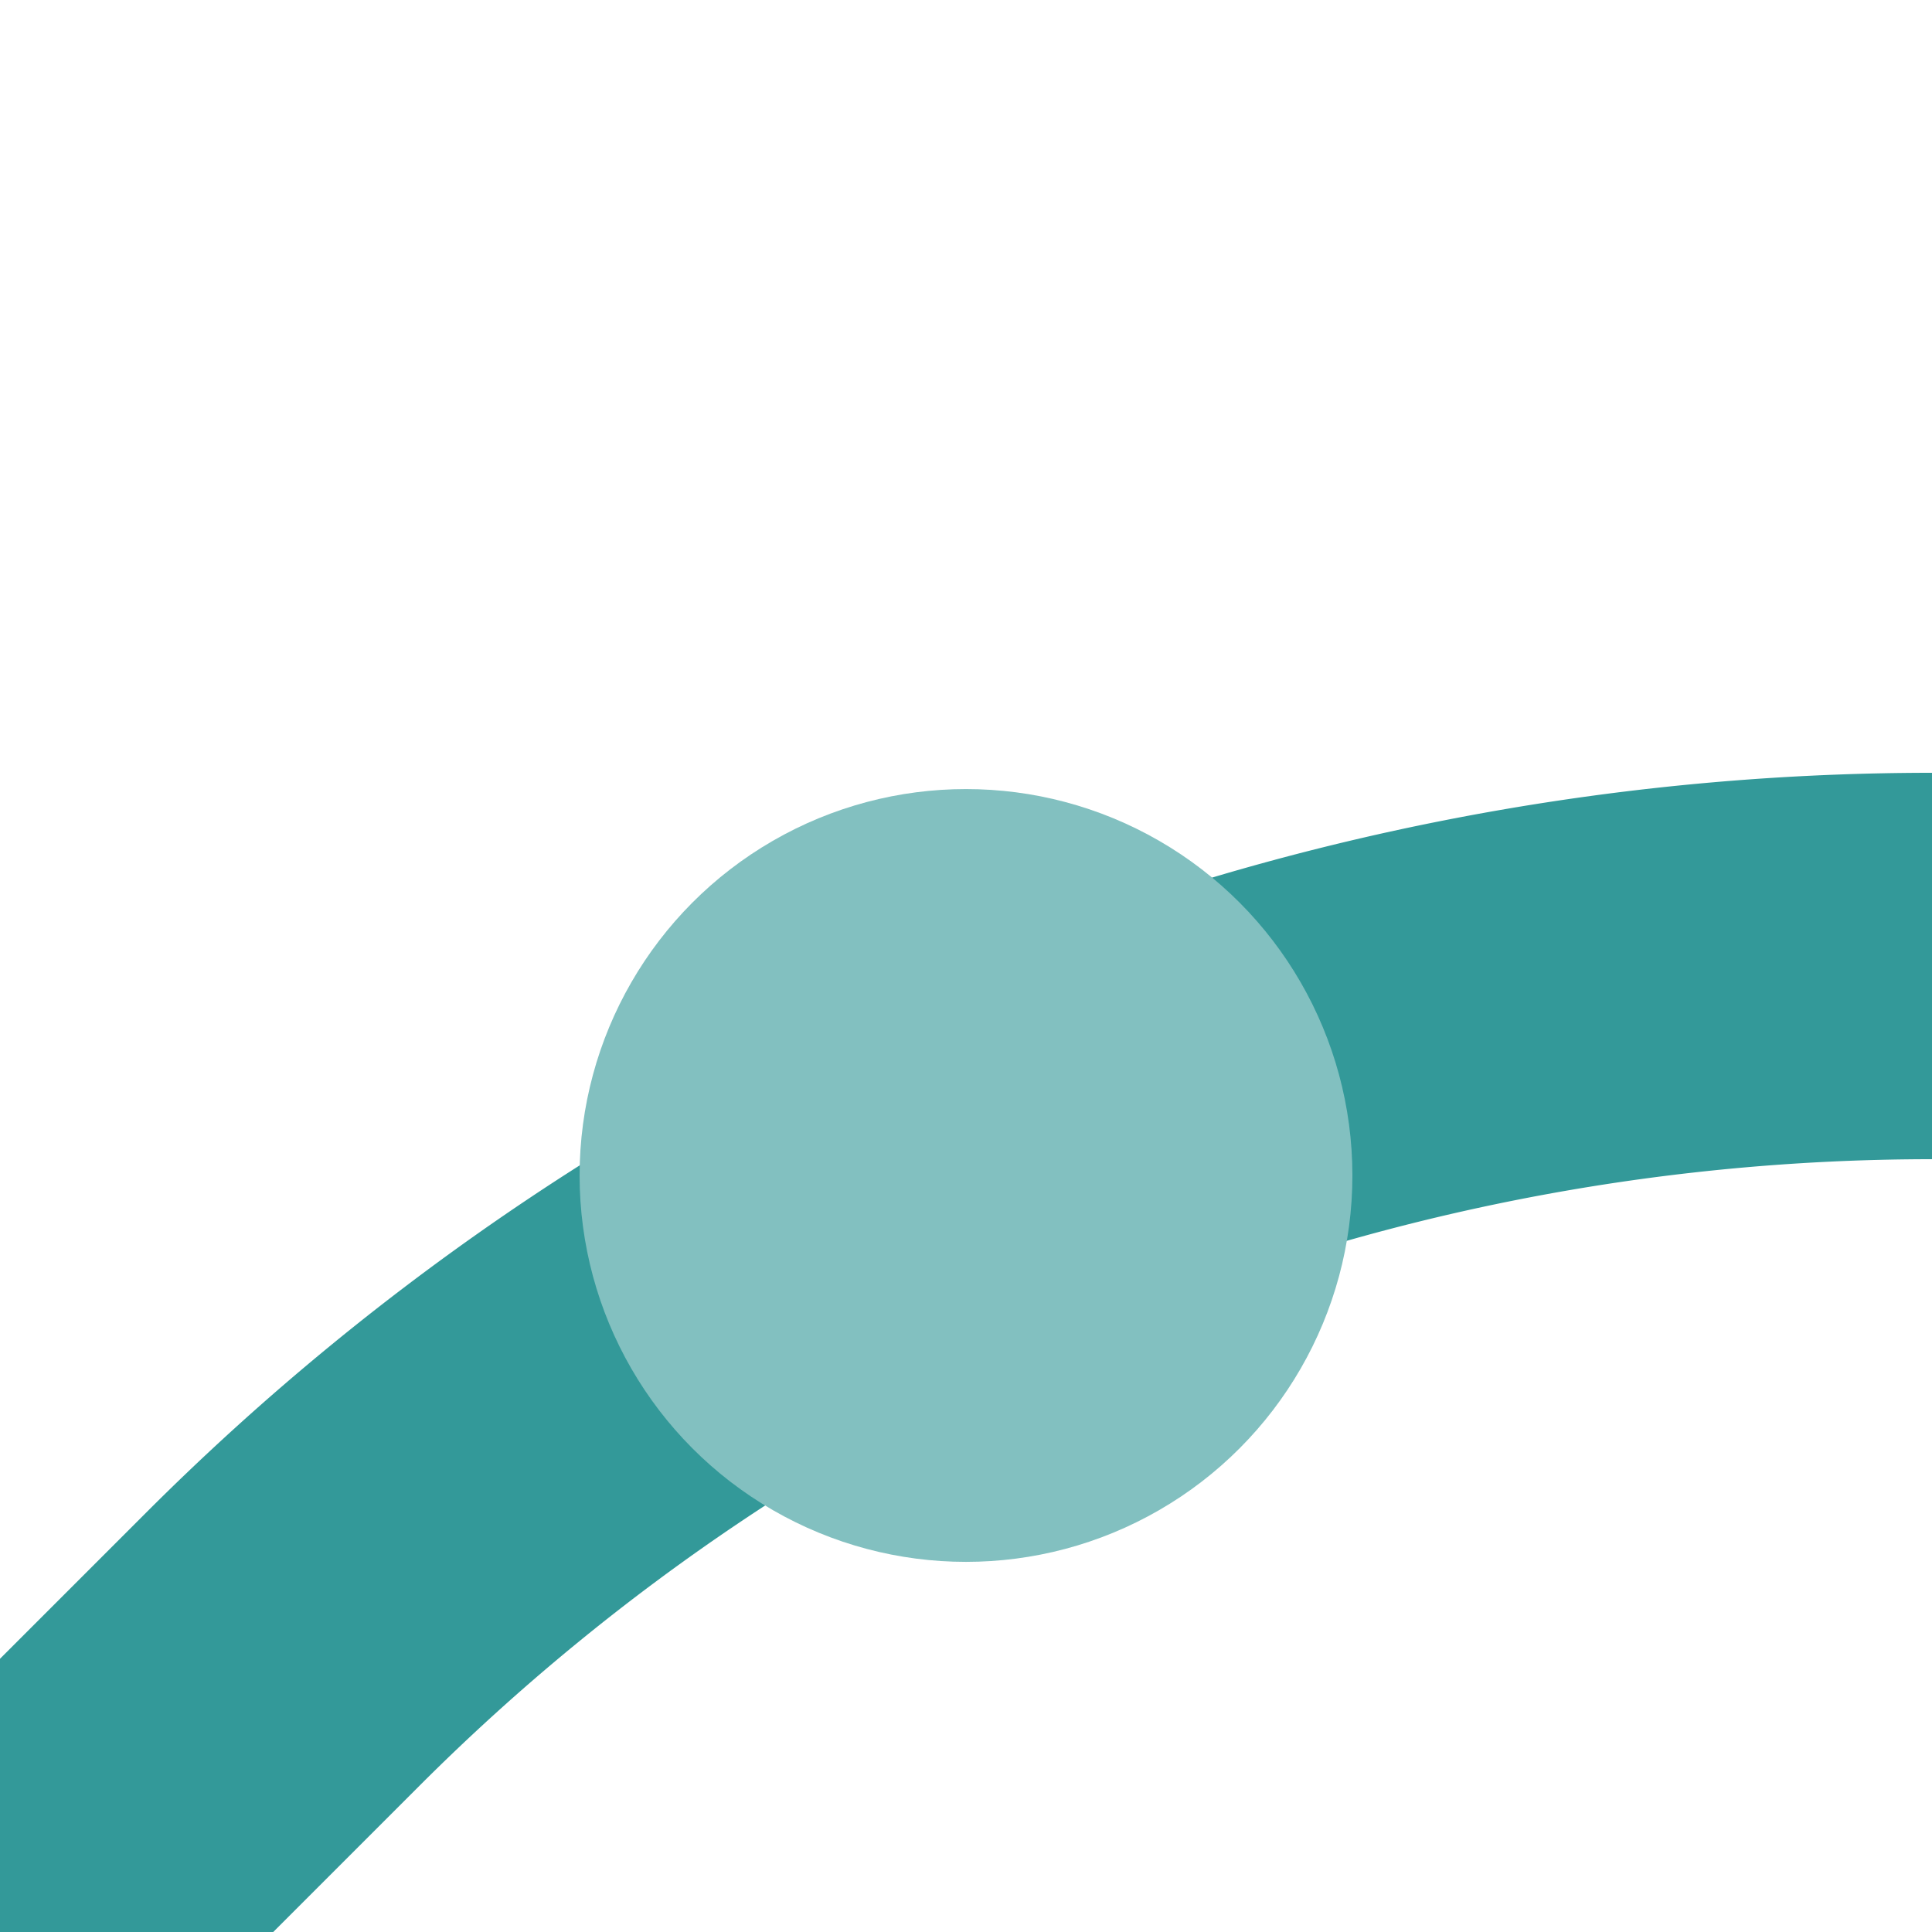
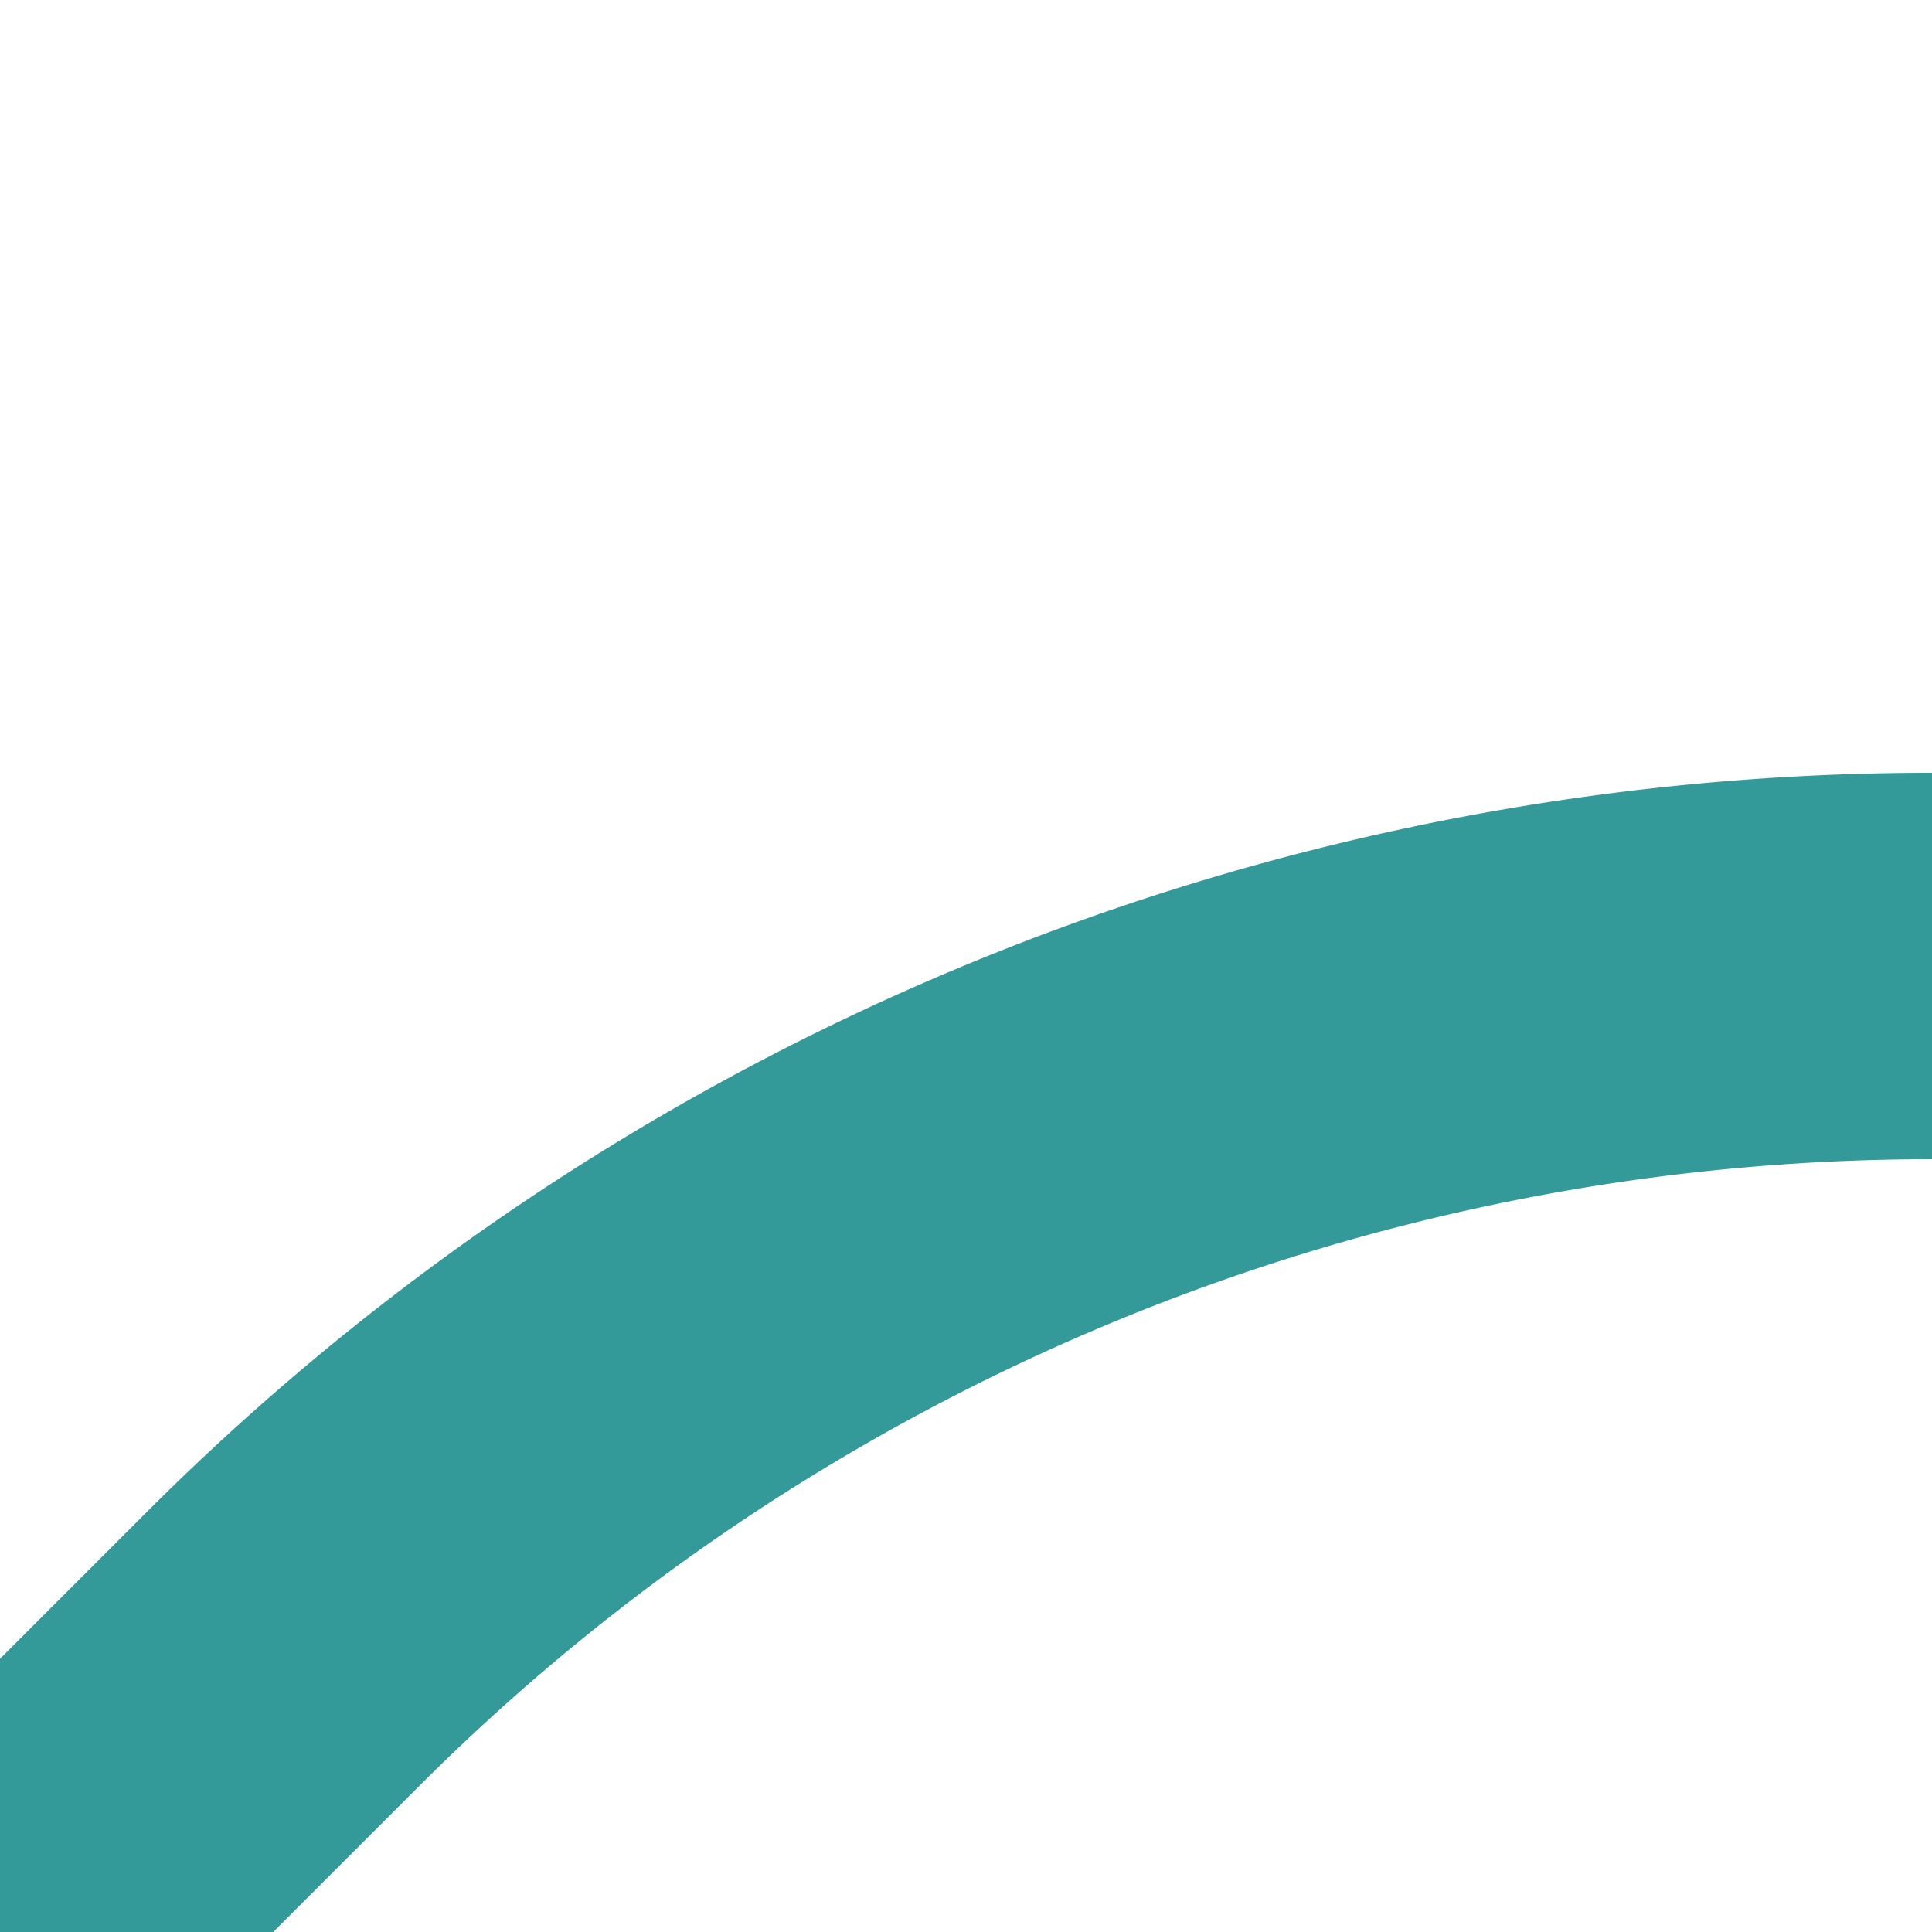
<svg xmlns="http://www.w3.org/2000/svg" width="500" height="500">
  <title>eHST3+l teal</title>
  <path stroke="#339999" d="M 0,500 73.22,426.78 A 603.55,603.55 0 0 1 500,250" stroke-width="100" fill="none" />
-   <circle fill="#82C0C0" cx="250" cy="304.21" r="100" />
</svg>